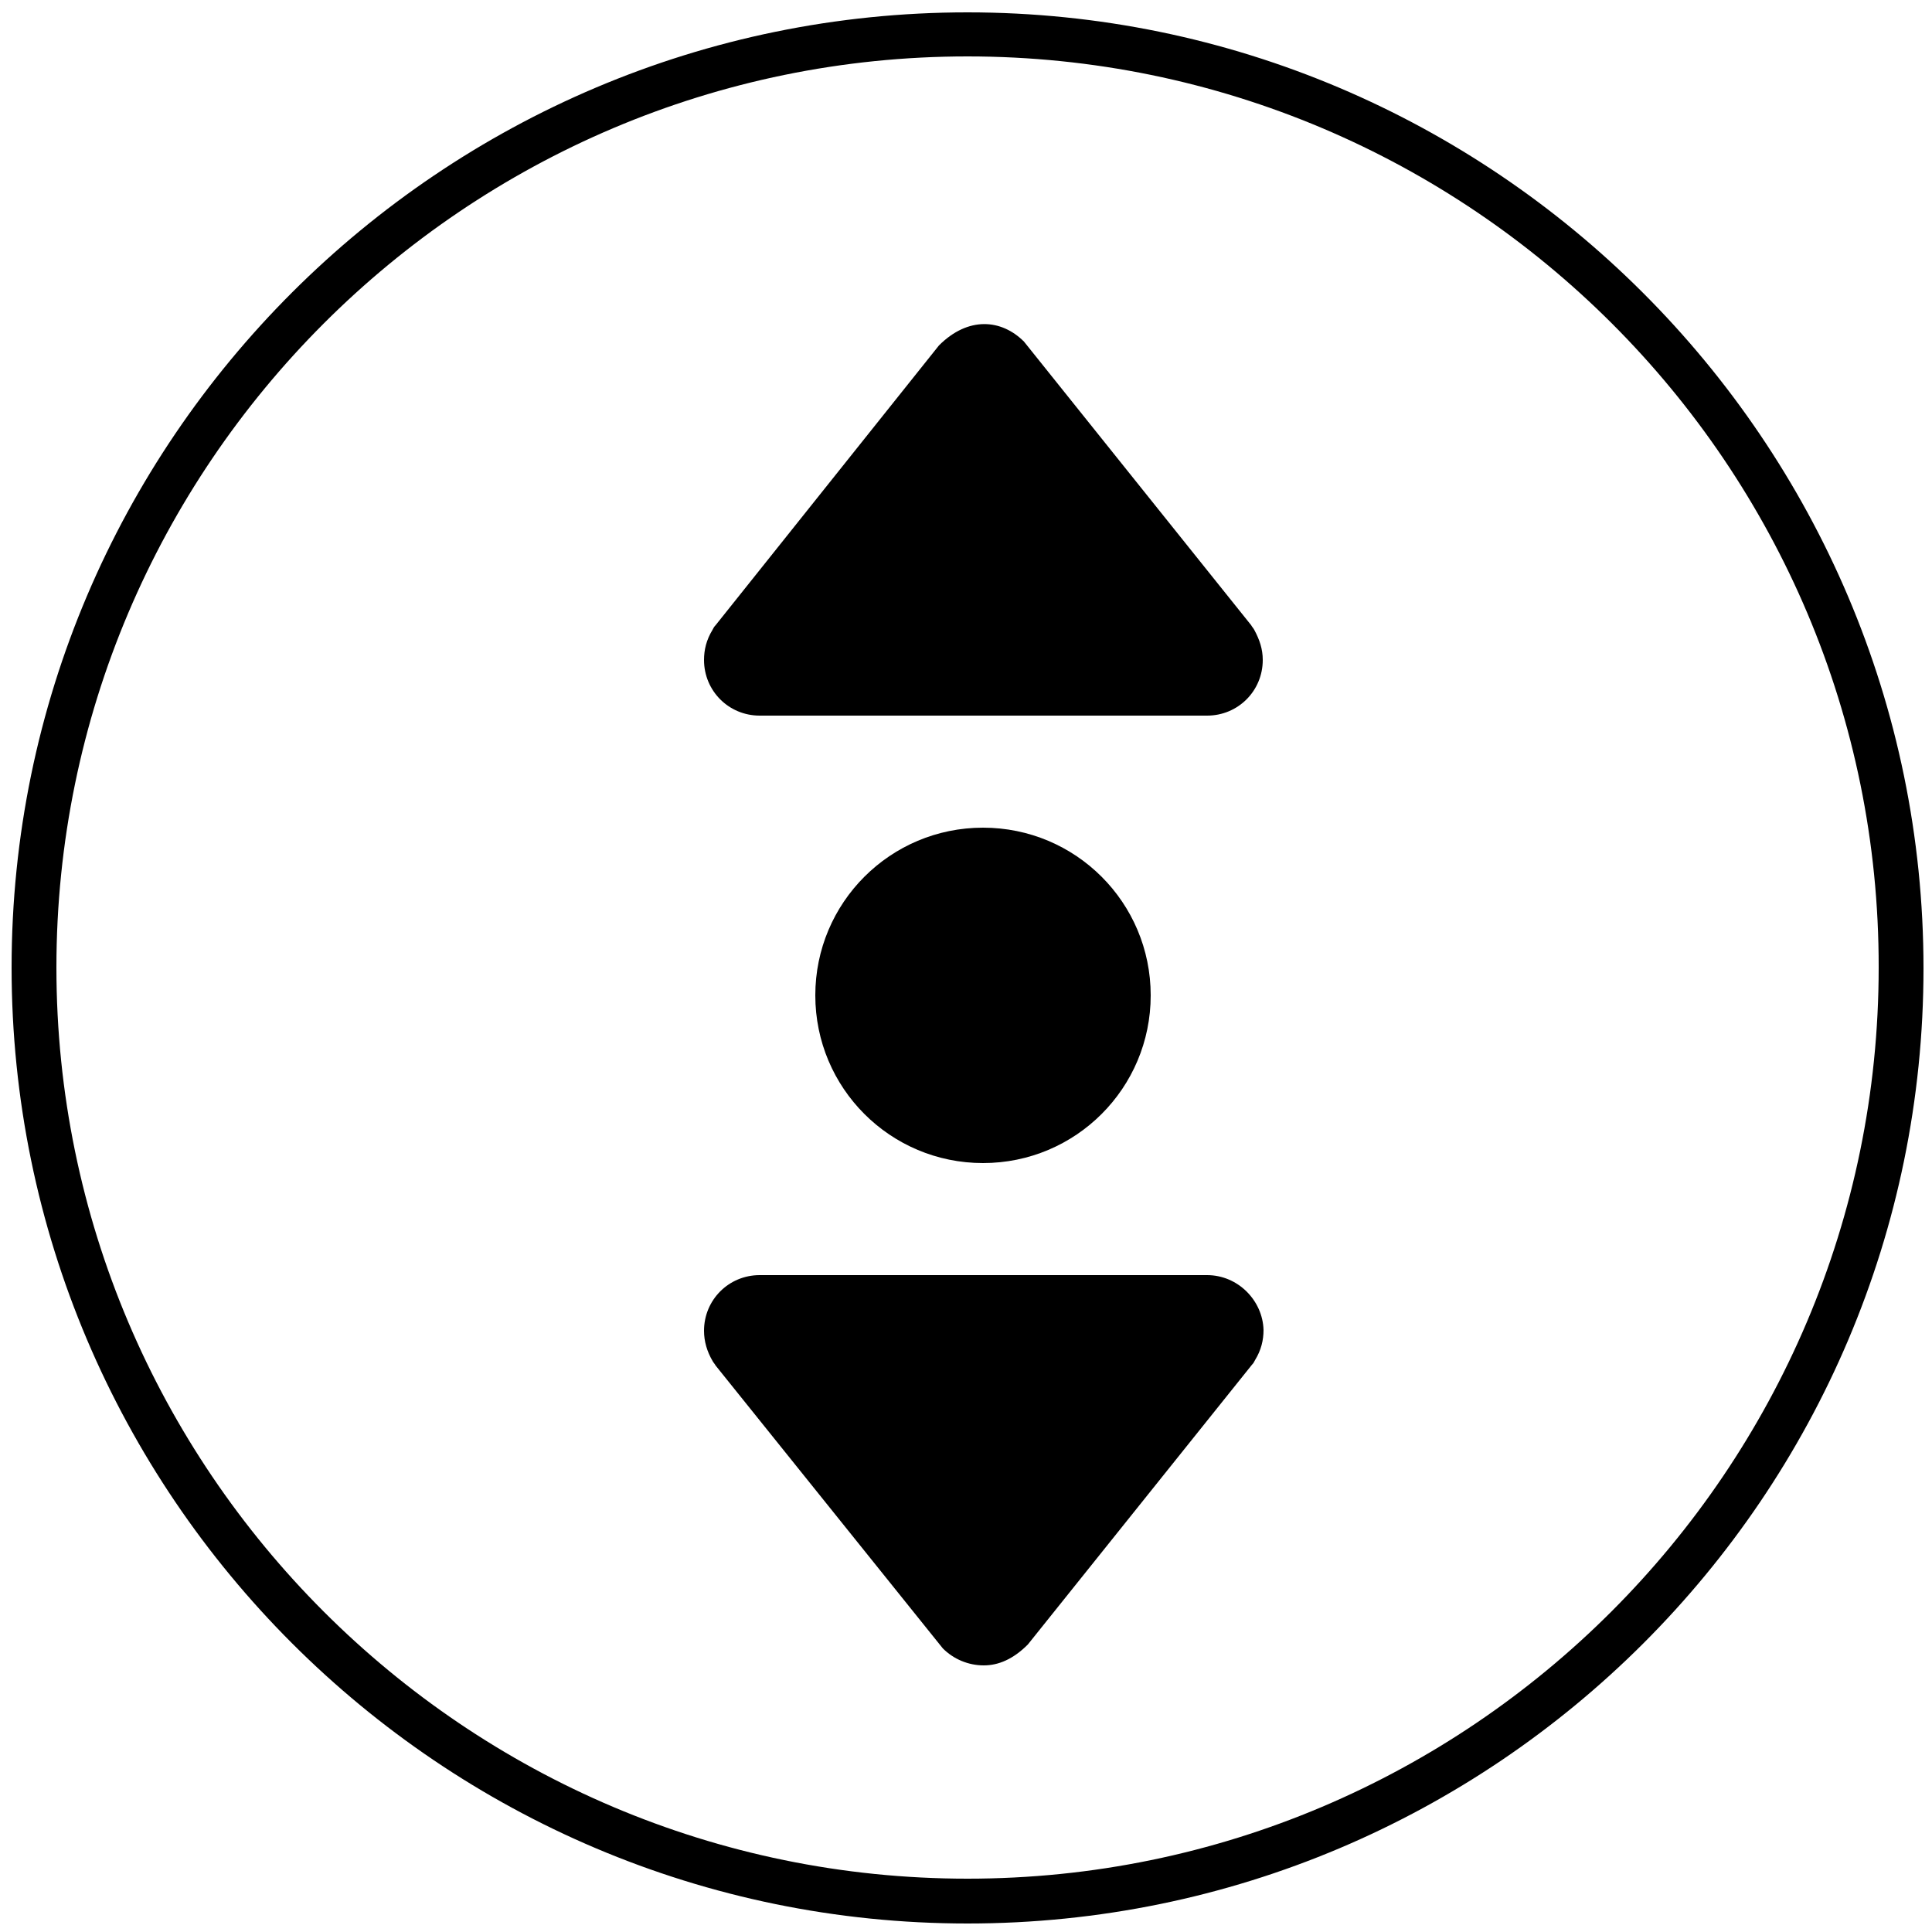
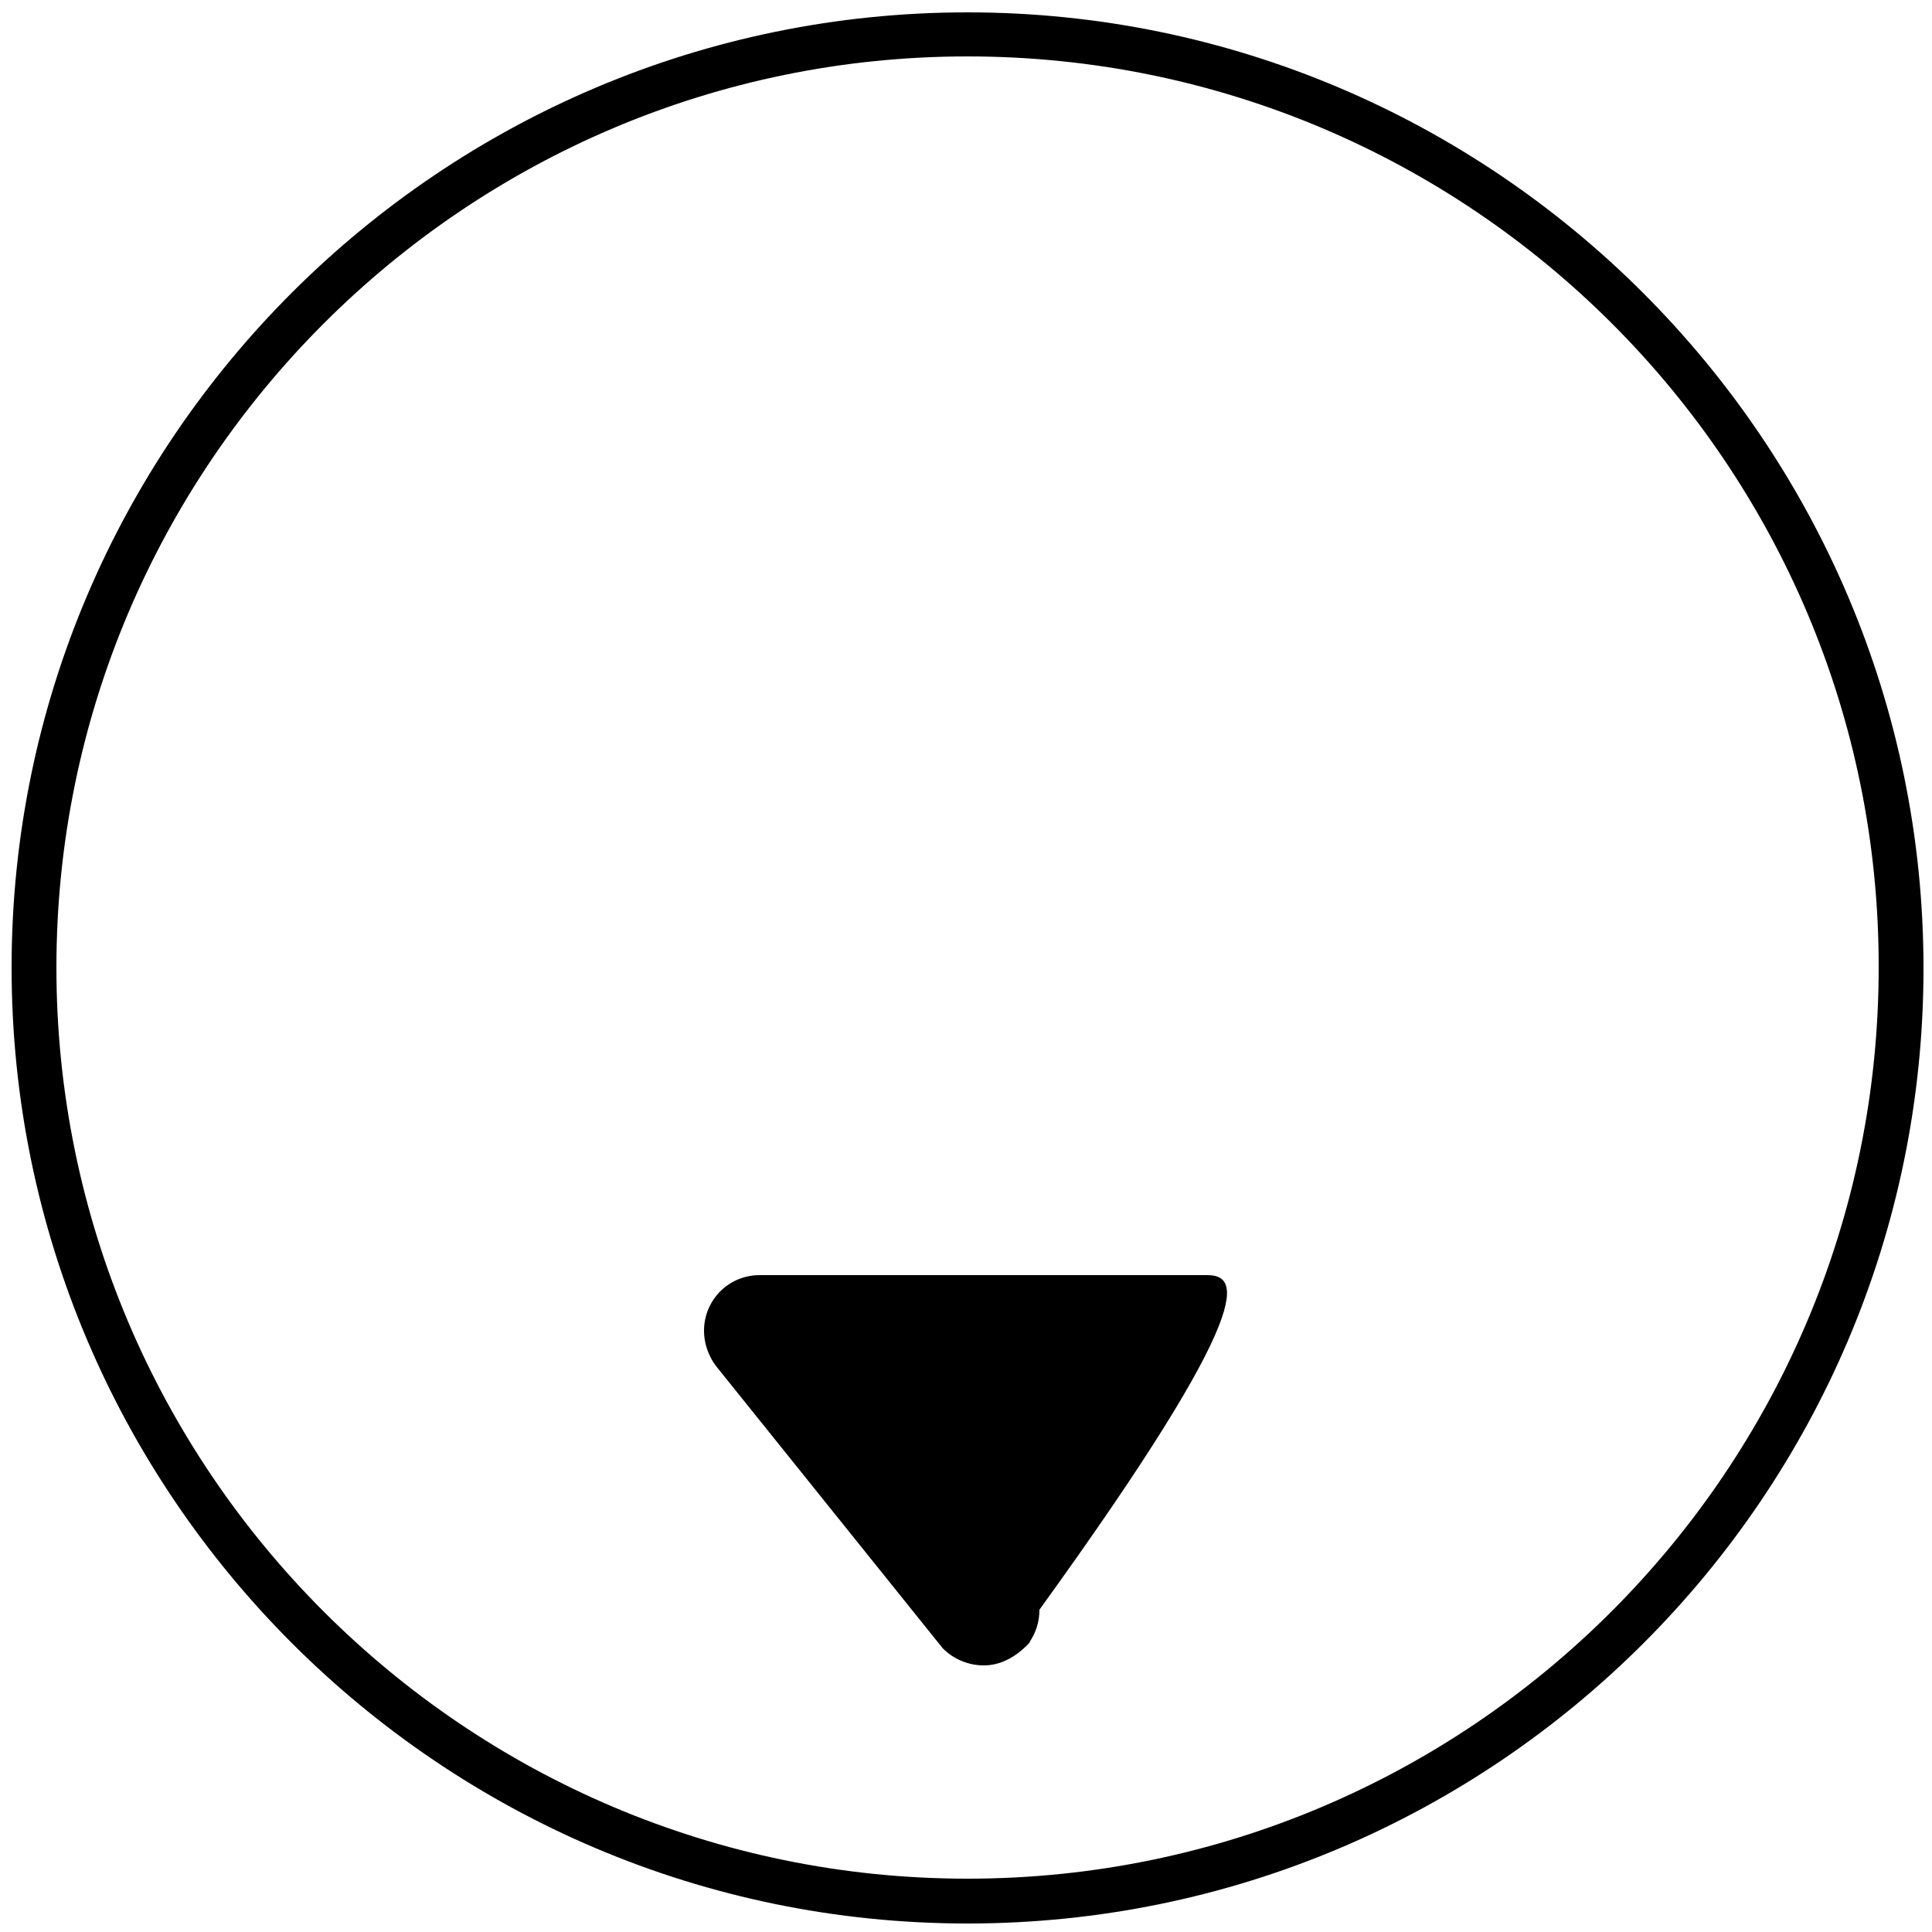
<svg xmlns="http://www.w3.org/2000/svg" xmlns:xlink="http://www.w3.org/1999/xlink" version="1.1" id="Capa_1" x="0px" y="0px" viewBox="0 0 250 250" style="enable-background:new 0 0 250 250;" xml:space="preserve">
  <style type="text/css">
	.st0a{clip-path:url(#SVGID_2_);}
	.st1a{clip-path:url(#SVGID_4_);}
</style>
  <g>
    <path class="scroll-footer-button-color2" d="M125.2,248.9c-68.2,0-123.7-55.5-123.7-123.7S57.1,1.6,125.2,1.6s123.7,55.5,123.7,123.7S193.4,248.9,125.2,248.9z    M125.2,7.3C60.2,7.3,7.3,60.2,7.3,125.2s52.9,117.9,117.9,117.9s117.9-52.9,117.9-117.9C243.2,60.2,190.3,7.3,125.2,7.3z" />
  </g>
  <g>
-     <path class="scroll-footer-button-color" d="M148.9,128.8c0,12-9.7,21.7-21.7,21.7c-12,0-21.7-9.7-21.7-21.7s9.7-21.7,21.7-21.7S148.9,116.8,148.9,128.8L148.9,128.8z" />
    <g>
      <g>
        <defs>
          <rect id="SVGID_1_" x="91" y="41.9" width="72.6" height="173.7" />
        </defs>
        <clipPath id="SVGID_2_">
          <use xlink:href="#SVGID_1_" style="overflow:visible;" />
        </clipPath>
-         <path class="st0a scroll-footer-button-color" d="M156.2,165H98.3c-4,0-7.2,3.2-7.2,7.2c0,1.4,0.4,2.7,1.1,3.9c0.1,0.2,0.3,0.4,0.4,0.6l29.4,36.6     c1.4,1.4,3.3,2.2,5.3,2.2c1.9,0,3.8-0.8,5.7-2.7l29-36.2c0.2-0.2,0.3-0.4,0.4-0.6c0.8-1.3,1.1-2.6,1.1-3.9     C163.4,168.3,160.2,165,156.2,165L156.2,165z" />
+         <path class="st0a scroll-footer-button-color" d="M156.2,165H98.3c-4,0-7.2,3.2-7.2,7.2c0,1.4,0.4,2.7,1.1,3.9c0.1,0.2,0.3,0.4,0.4,0.6l29.4,36.6     c1.4,1.4,3.3,2.2,5.3,2.2c1.9,0,3.8-0.8,5.7-2.7c0.2-0.2,0.3-0.4,0.4-0.6c0.8-1.3,1.1-2.6,1.1-3.9     C163.4,168.3,160.2,165,156.2,165L156.2,165z" />
      </g>
      <g>
        <defs>
-           <rect id="SVGID_3_" x="91" y="41.9" width="72.6" height="173.7" />
-         </defs>
+           </defs>
        <clipPath id="SVGID_4_">
          <use xlink:href="#SVGID_3_" style="overflow:visible;" />
        </clipPath>
        <path class="st1a scroll-footer-button-color" d="M98.3,92.6h57.9c4,0,7.2-3.2,7.2-7.2c0-1.4-0.4-2.6-1.1-3.9c-0.1-0.2-0.3-0.4-0.4-0.6l-29.4-36.7     c-2.9-2.9-7.2-3.3-11,0.5L92.6,80.9c-0.2,0.2-0.3,0.4-0.4,0.6c-0.8,1.3-1.1,2.6-1.1,3.9C91.1,89.4,94.3,92.6,98.3,92.6L98.3,92.6     z" />
      </g>
    </g>
  </g>
</svg>